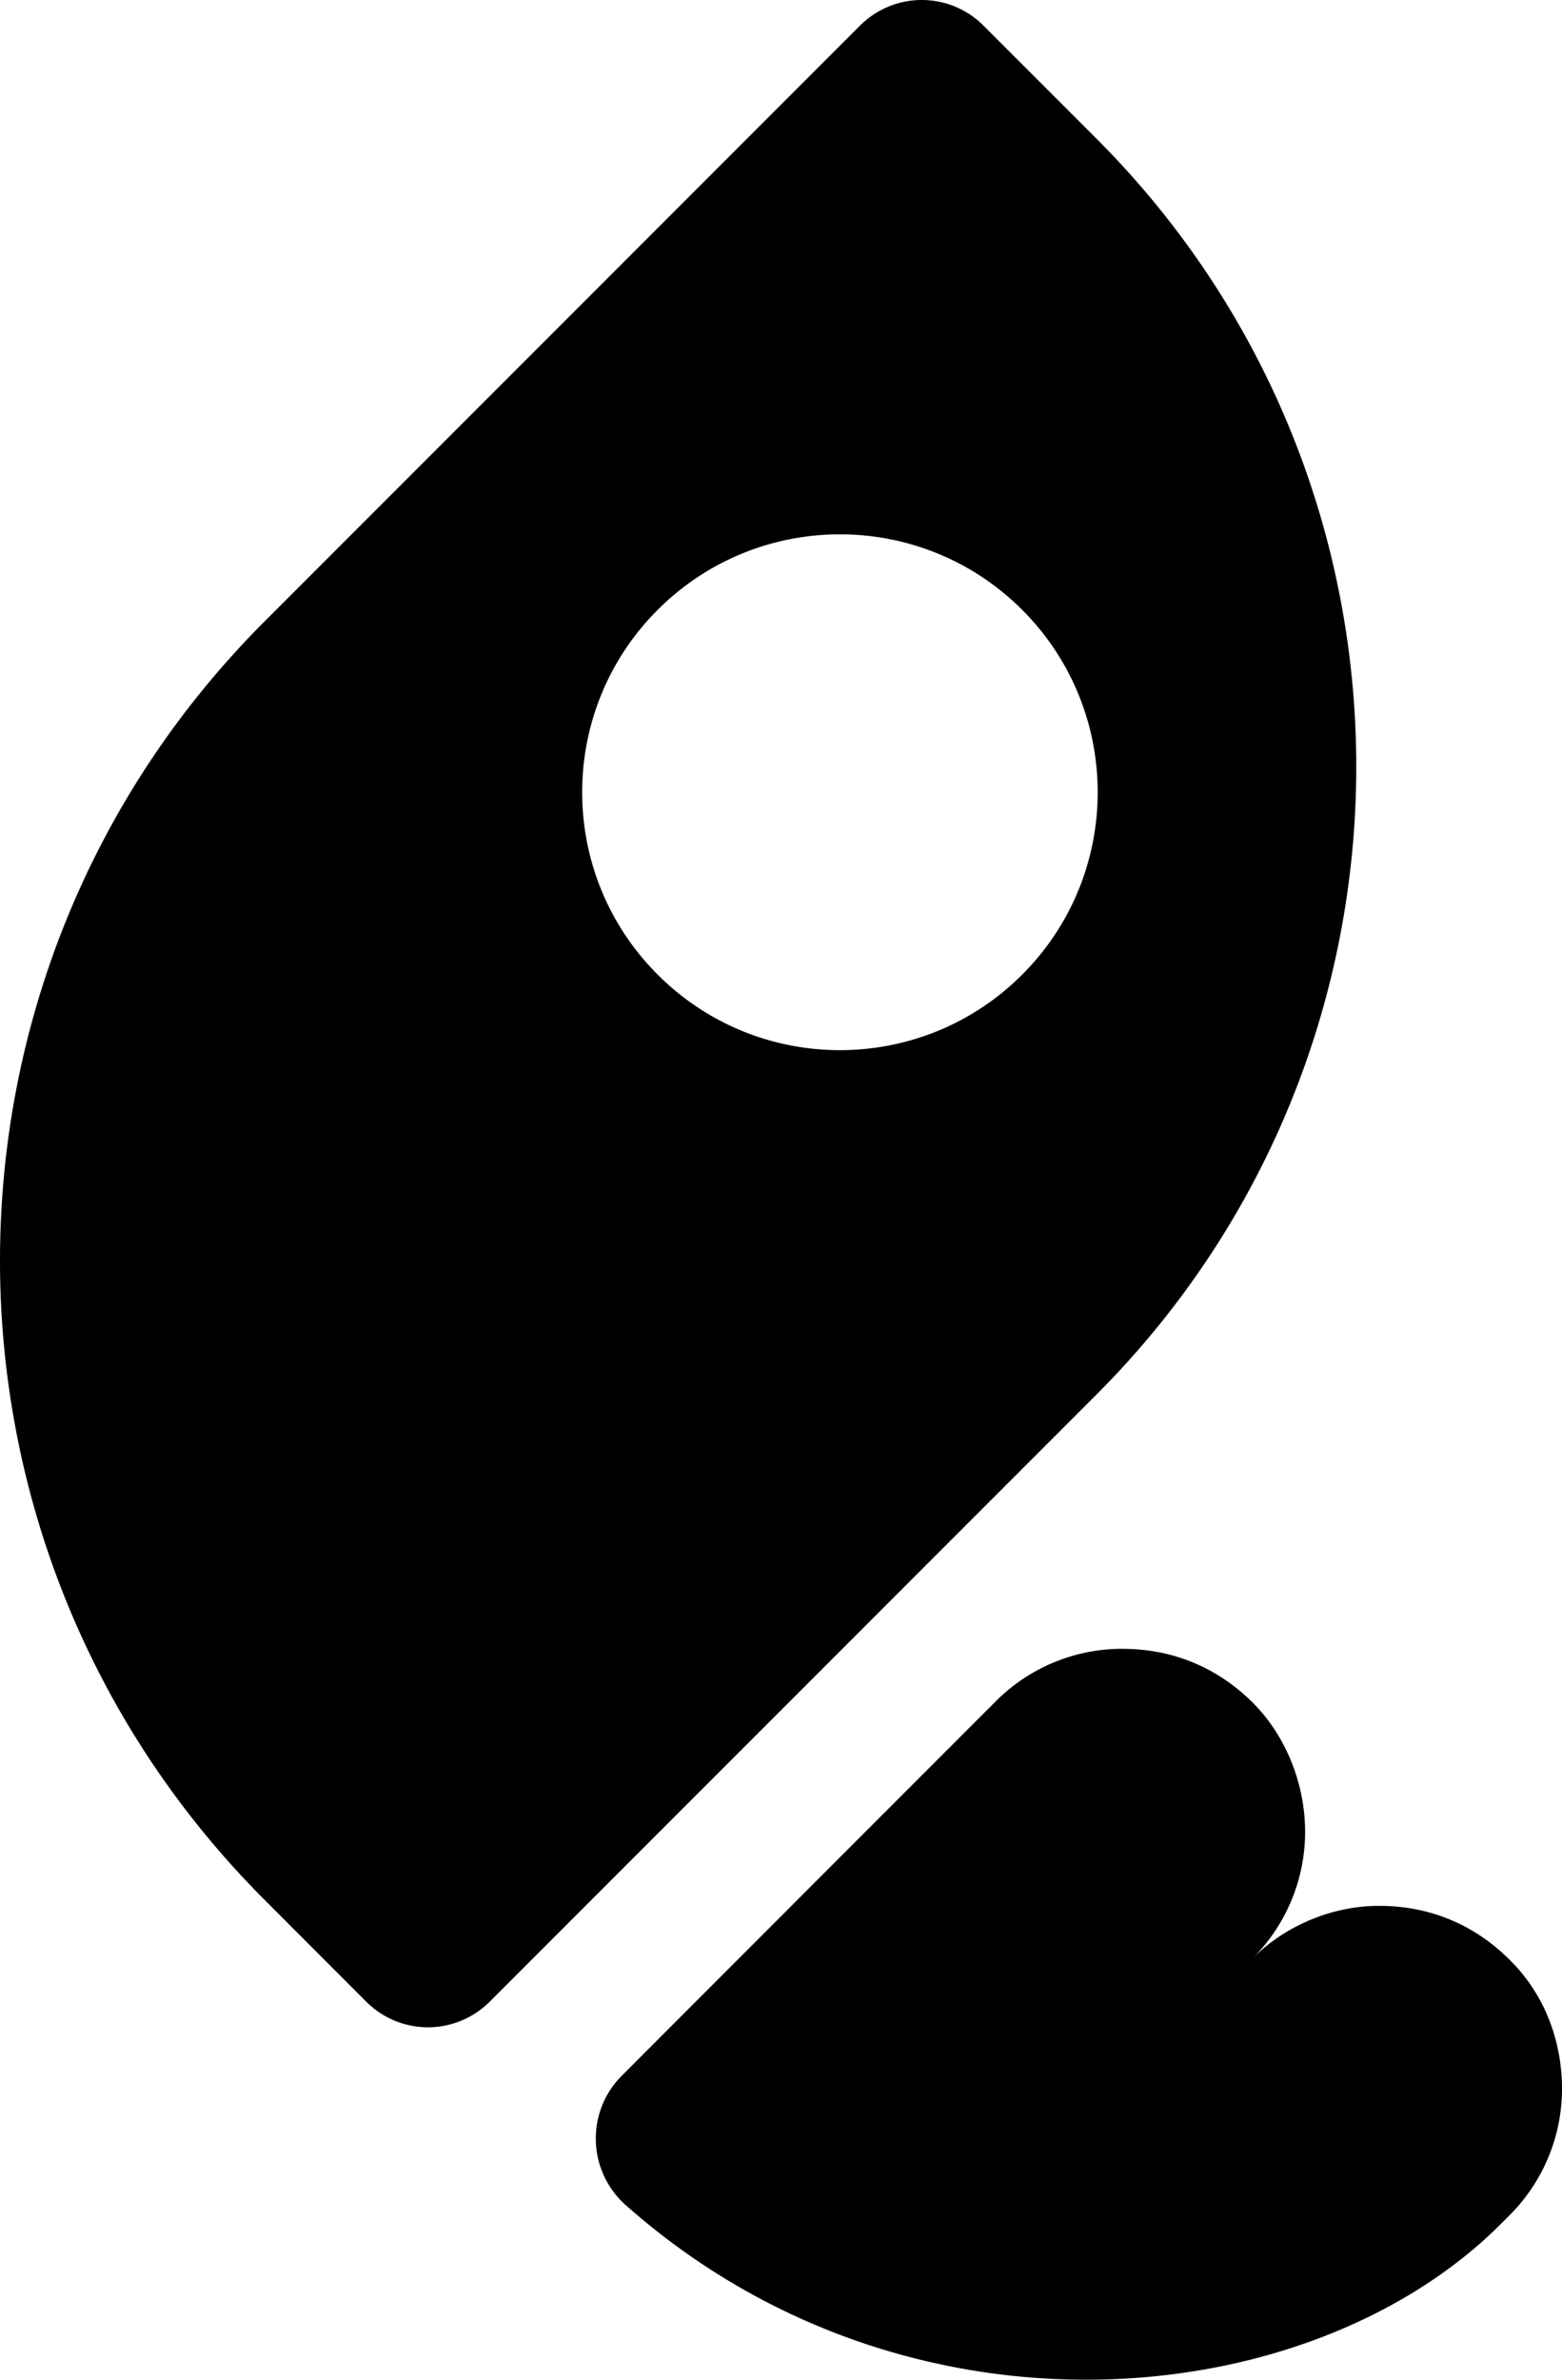
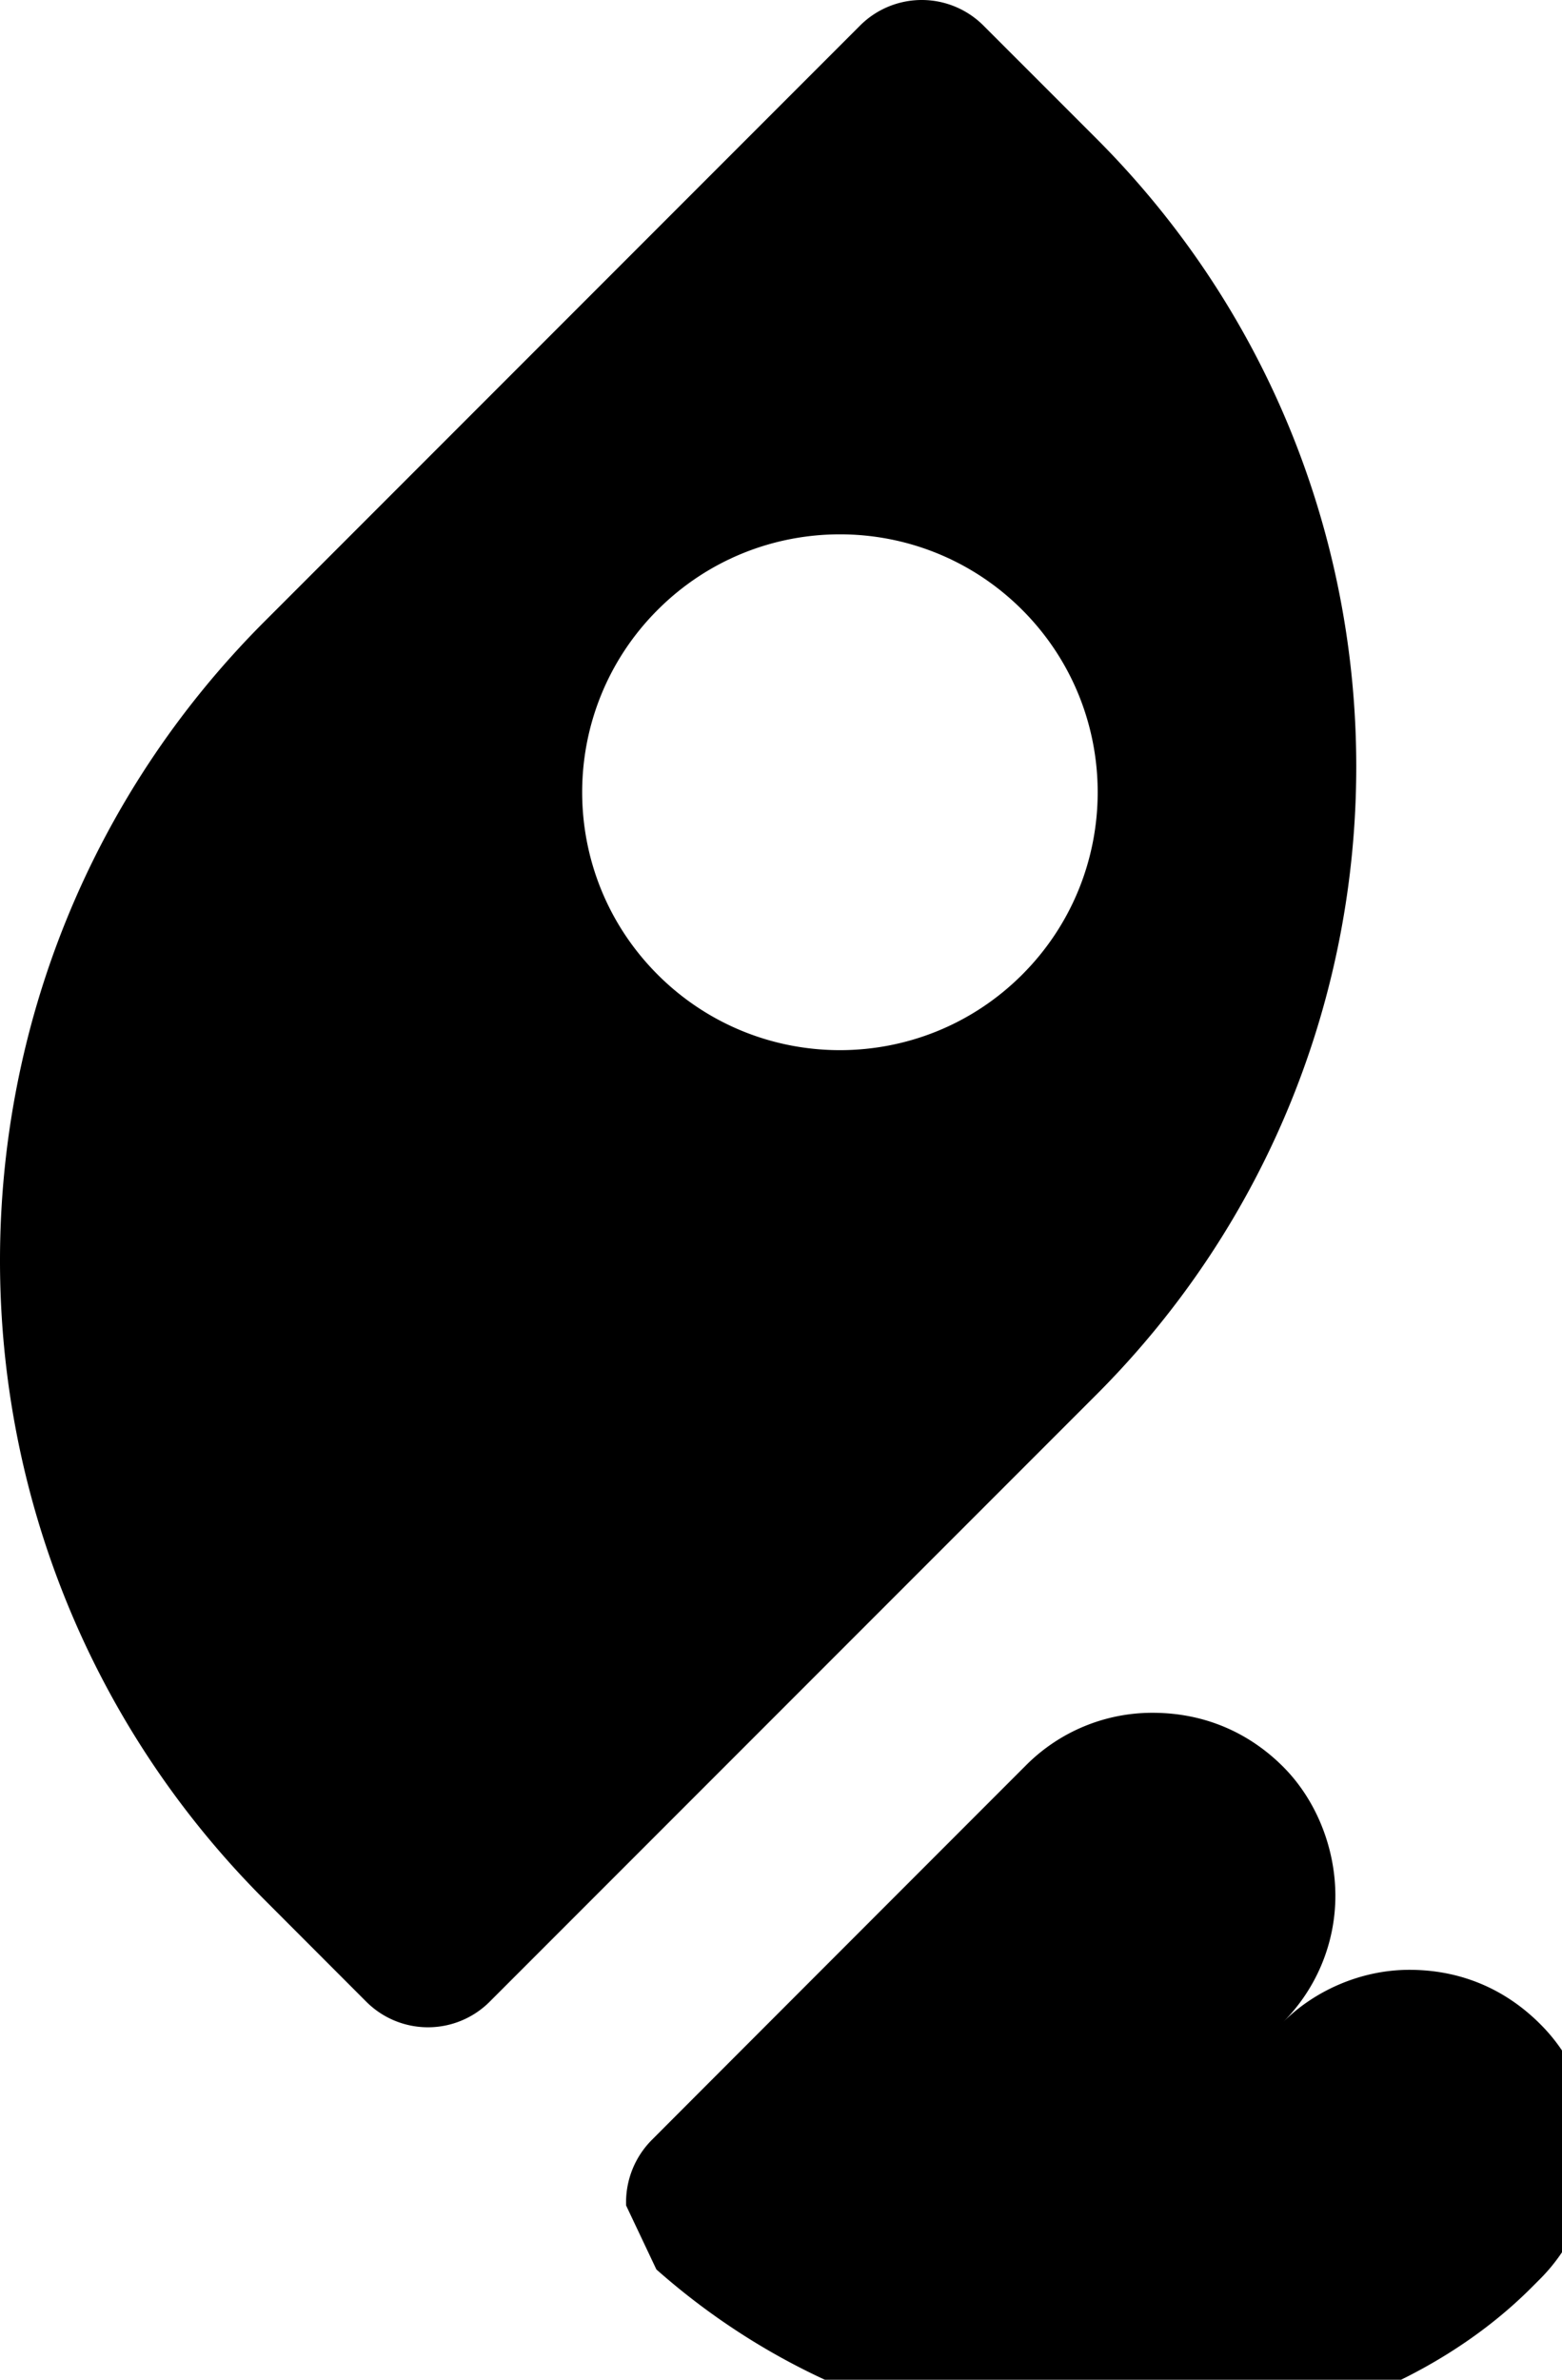
<svg xmlns="http://www.w3.org/2000/svg" viewBox="0 0 147.573 224.699" fill="none">
-   <path fill-rule="evenodd" clip-rule="evenodd" d="M59.153 208.245a8.404 8.404 0 0 1-2.859-6.04c-.08-2.33.81-4.58 2.46-6.22 11.39-11.41 35.339-35.36 35.339-35.36a16.831 16.831 0 0 1 11.931-4.94c4.99 0 9.179 1.93 12.339 5.09s4.94 7.72 4.94 12.19-1.78 8.76-4.94 11.93c2.91-2.92 7.291-4.94 11.931-4.94 4.63 0 8.909 1.66 12.379 5.14 3.57 3.56 4.9 8.1 4.9 12.14 0 4.47-1.78 8.76-4.94 11.92l-.879.88c-18.12 18.06-56.141 21.62-82.601-1.79zM34.605 189.006l-9.6-9.61c-33.34-33.34-33.34-87.39 0-120.73l56.25-56.251a8.243 8.243 0 0 1 11.659 0l10.651 10.65c32.76 32.76 32.76 85.88 0 118.64l-57.301 57.3a8.243 8.243 0 0 1-11.659 0zm27.529-96.98c9.51 9.51 24.93 9.51 34.44 0 9.51-9.51 9.51-24.931 0-34.441-9.51-9.51-24.93-9.51-34.44 0-9.51 9.51-9.51 24.93 0 34.44z" fill="currentColor" />
+   <path fill-rule="evenodd" clip-rule="evenodd" d="M59.153 208.245c-.08-2.33.81-4.58 2.46-6.22 11.39-11.41 35.339-35.36 35.339-35.36a16.831 16.831 0 0 1 11.931-4.94c4.99 0 9.179 1.93 12.339 5.09s4.94 7.72 4.94 12.19-1.78 8.76-4.94 11.93c2.91-2.92 7.291-4.94 11.931-4.94 4.63 0 8.909 1.66 12.379 5.14 3.57 3.56 4.9 8.1 4.9 12.14 0 4.47-1.78 8.76-4.94 11.92l-.879.88c-18.12 18.06-56.141 21.62-82.601-1.79zM34.605 189.006l-9.6-9.61c-33.34-33.34-33.34-87.39 0-120.73l56.25-56.251a8.243 8.243 0 0 1 11.659 0l10.651 10.65c32.76 32.76 32.76 85.88 0 118.64l-57.301 57.3a8.243 8.243 0 0 1-11.659 0zm27.529-96.98c9.51 9.51 24.93 9.51 34.44 0 9.51-9.51 9.51-24.931 0-34.441-9.51-9.51-24.93-9.51-34.44 0-9.51 9.51-9.51 24.93 0 34.44z" fill="currentColor" />
</svg>